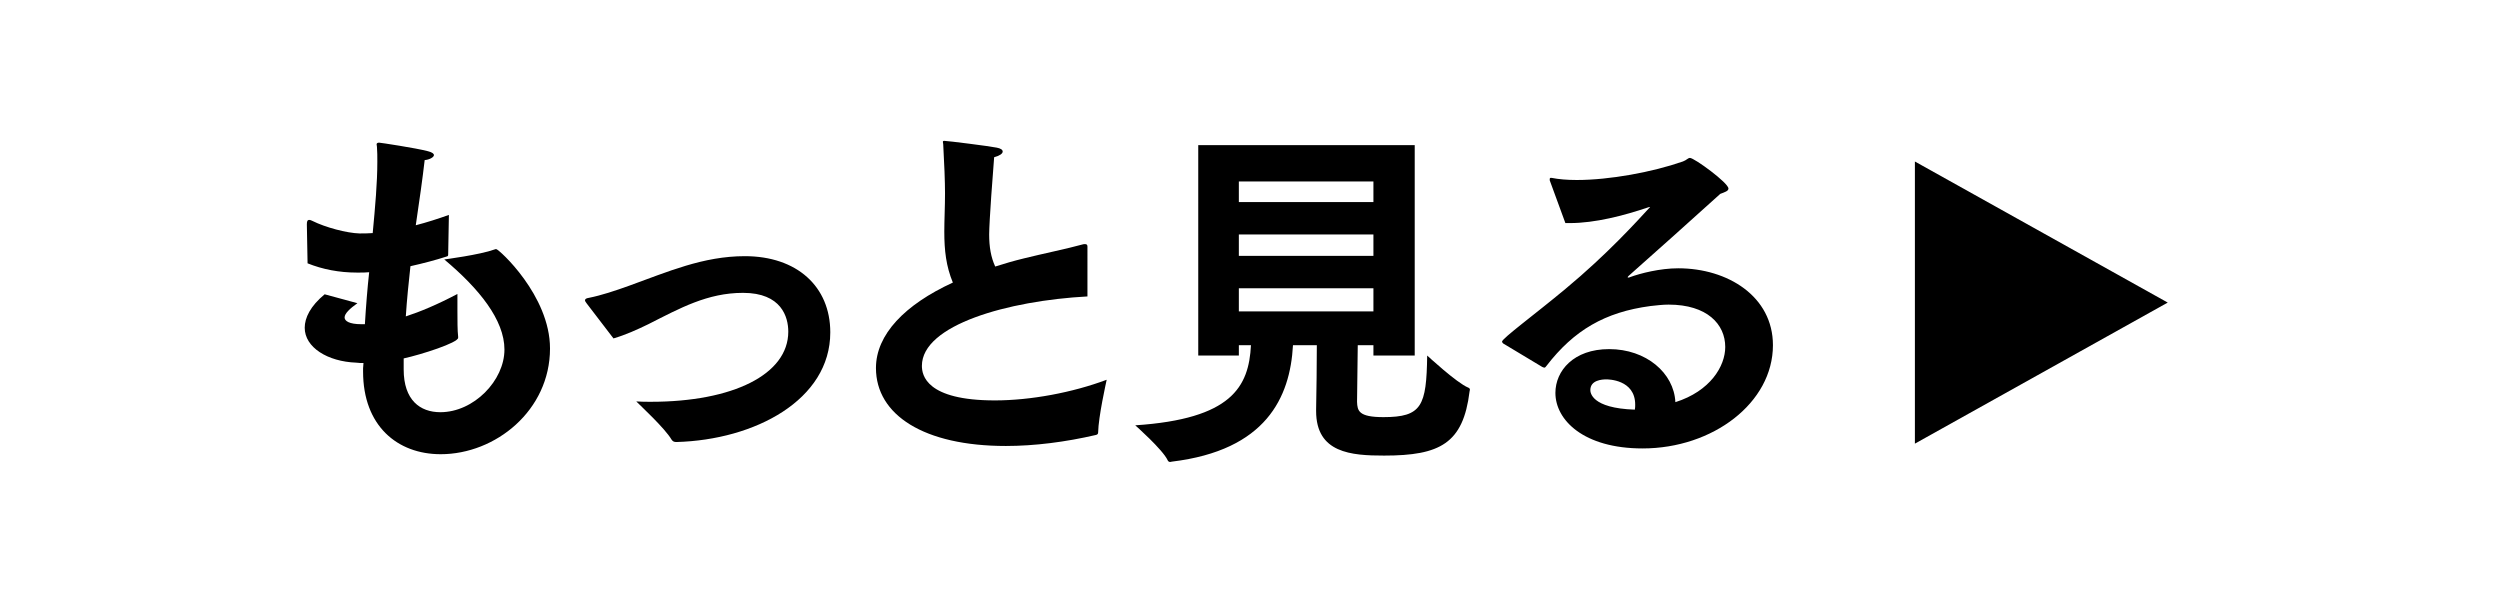
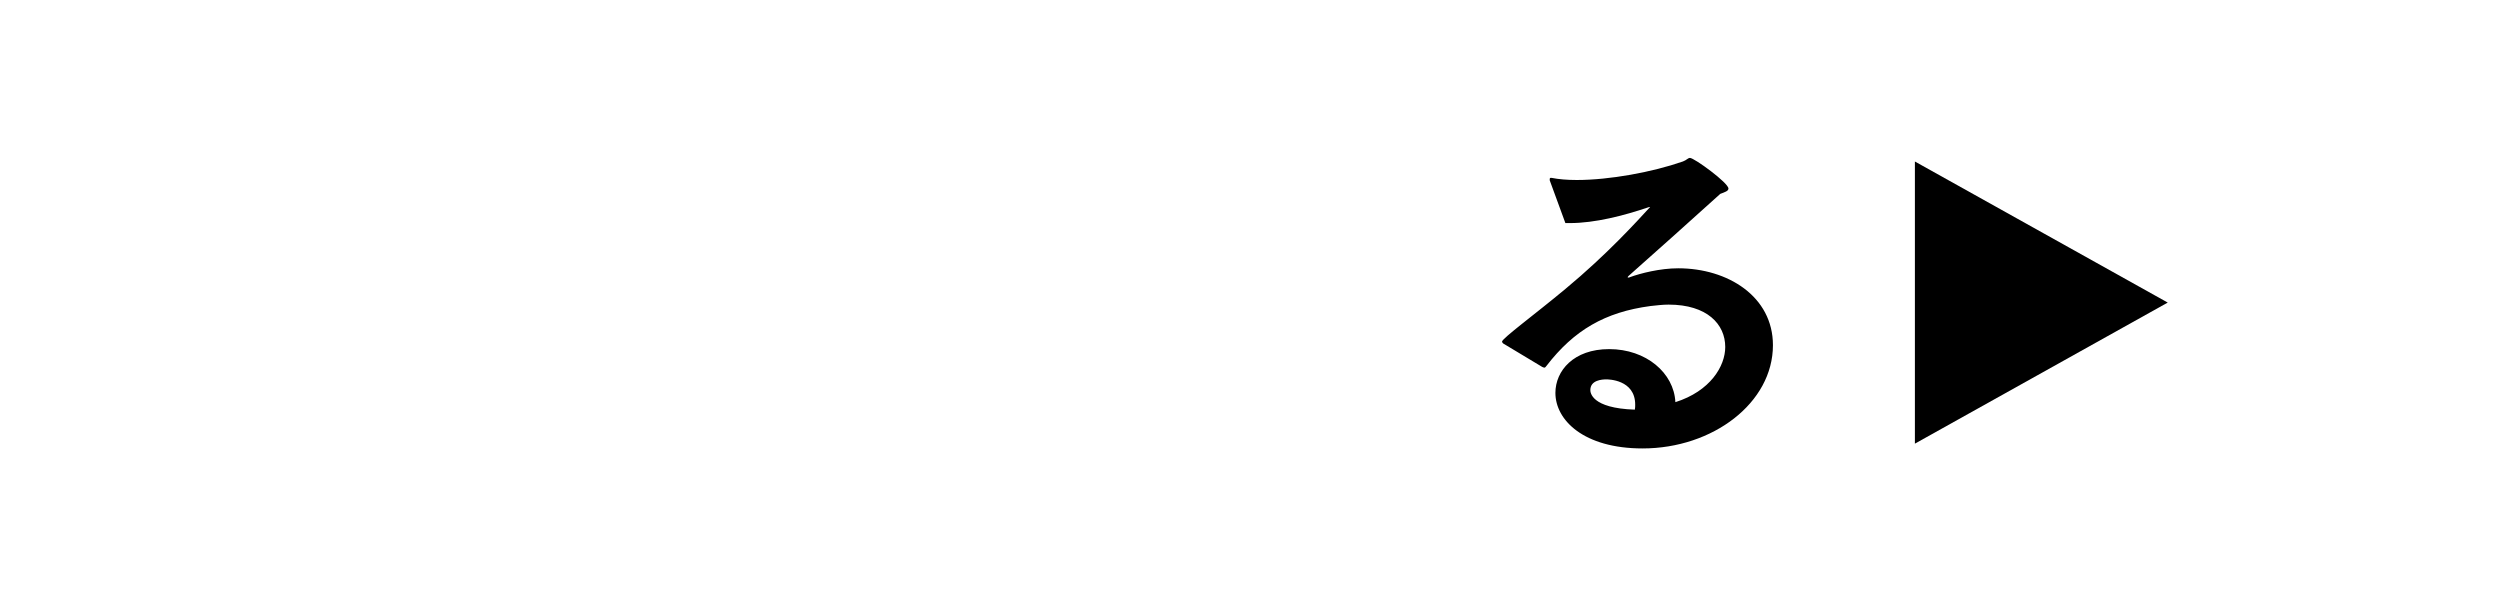
<svg xmlns="http://www.w3.org/2000/svg" version="1.1" id="レイヤー_1" x="0px" y="0px" viewBox="0 0 141 34" style="enable-background:new 0 0 141 34;" xml:space="preserve">
  <g>
    <g>
      <g>
-         <path d="M20.5,20.474c-0.141,0-0.281,0-0.402-0.02c-1.626-0.06-2.912-0.863-2.912-1.968     c0-0.562,0.321-1.225,1.125-1.888l1.847,0.502c-0.421,0.301-0.723,0.583-0.723,0.803     c0,0.201,0.261,0.382,0.944,0.382h0.201c0.061-1.024,0.141-2.008,0.241-2.932     c-0.201,0.02-0.382,0.02-0.542,0.02c-0.06,0-0.1,0-0.161,0c-0.984,0-1.928-0.181-2.771-0.522     c0,0-0.04-2.048-0.04-2.188c0-0.161,0.02-0.261,0.14-0.261c0.041,0,0.101,0.02,0.181,0.061     c0.723,0.361,1.928,0.683,2.65,0.703c0.221,0,0.482,0,0.743-0.02     c0.141-1.506,0.261-2.832,0.261-4.016c0-0.301,0-0.583-0.021-0.843     c0-0.061-0.02-0.101-0.02-0.141c0-0.061,0.041-0.101,0.141-0.101     c0.06,0,2.068,0.301,2.751,0.482c0.241,0.06,0.341,0.141,0.341,0.221     c0,0.121-0.261,0.261-0.522,0.281c-0.121,1.064-0.301,2.309-0.502,3.675     c0.623-0.161,1.245-0.361,1.868-0.583l-0.04,2.209c0,0.081,0,0.121-0.101,0.141     c-0.623,0.201-1.306,0.381-2.028,0.542c-0.101,0.924-0.201,1.888-0.261,2.832     c0.803-0.261,1.767-0.663,2.911-1.265c0,0,0,0.422,0,0.944s0,1.125,0.041,1.466     c0,0.02,0,0.04,0,0.06c0,0.281-2.068,0.944-3.072,1.165v0.623c0,1.727,0.923,2.41,2.068,2.41     c1.888,0,3.615-1.787,3.615-3.534c0-1.667-1.426-3.434-3.394-5.081c0,0,2.008-0.261,2.832-0.562     c0.04-0.021,0.08-0.021,0.1-0.021c0.141,0,3.032,2.611,3.032,5.603     c0,3.494-3.072,5.964-6.165,5.964c-2.45,0-4.378-1.606-4.378-4.659c0-0.06,0-0.12,0-0.181     L20.5,20.474z" />
-         <path d="M33.094,17.12c-0.06-0.08-0.101-0.14-0.101-0.181c0-0.08,0.081-0.12,0.221-0.141     c0.703-0.14,1.486-0.401,2.269-0.683c2.169-0.783,4.177-1.667,6.526-1.667     c2.932,0,4.819,1.707,4.819,4.297c0,3.815-4.257,6.064-8.675,6.185     c-0.121,0-0.201-0.02-0.281-0.141c-0.361-0.623-1.747-1.908-1.988-2.148     c0.281,0.02,0.562,0.02,0.824,0.02c4.638,0,7.751-1.546,7.751-3.956     c0-0.823-0.381-2.188-2.55-2.188c-2.008,0-3.554,0.863-5.341,1.767     c-0.663,0.321-1.285,0.603-1.968,0.803L33.094,17.12z" />
-         <path d="M61.332,16.719c-4.478,0.241-9.337,1.606-9.337,3.916c0,0.522,0.241,1.948,4.117,1.948     c2.008,0,4.377-0.441,6.305-1.165c-0.041,0.201-0.462,2.068-0.482,2.972     c0,0.08-0.04,0.12-0.121,0.141c-1.727,0.401-3.474,0.622-5.081,0.622     c-4.618,0-7.329-1.747-7.329-4.397c0-1.888,1.626-3.574,4.337-4.819     c-0.381-0.924-0.482-1.807-0.482-2.872c0-0.663,0.04-1.385,0.04-2.168     c0-0.643-0.04-1.667-0.101-2.751c0-0.061-0.02-0.101-0.02-0.141s0.02-0.061,0.081-0.061     c0.181,0,2.57,0.301,2.952,0.382c0.221,0.04,0.341,0.12,0.341,0.221     c0,0.121-0.181,0.241-0.482,0.321c-0.06,0.703-0.281,3.655-0.281,4.357     c0,0.703,0.1,1.285,0.341,1.808c0.502-0.161,1.044-0.321,1.627-0.462     c0.964-0.241,2.51-0.562,3.293-0.783c0.061-0.02,0.101-0.02,0.141-0.02     c0.101,0,0.141,0.04,0.141,0.14c0,0.021,0,0.041,0,0.061V16.719z" />
-         <path d="M67.581,8.185h12.209v11.868h-2.329v-0.583h-0.884c-0.02,1.225-0.04,3.092-0.04,3.193     c0.021,0.502,0.081,0.863,1.486,0.863c2.168,0,2.43-0.623,2.47-3.474     c0,0,1.667,1.546,2.31,1.807c0.06,0.02,0.1,0.06,0.1,0.121c0,0.04-0.02,0.06-0.02,0.1     c-0.361,2.932-1.667,3.615-4.819,3.615c-1.848,0-3.835-0.141-3.835-2.51c0-0.04,0-0.06,0-0.1     c0.02-1.004,0.04-2.57,0.04-3.615h-1.345c-0.161,2.952-1.526,5.924-6.827,6.566     c-0.041,0-0.061,0.02-0.101,0.02c-0.061,0-0.121-0.04-0.141-0.1     c-0.281-0.603-1.827-1.968-1.827-1.968c5.441-0.361,6.405-2.168,6.526-4.518h-0.683v0.583h-2.29     V8.185z M77.461,11.398v-1.165h-7.59v1.165H77.461z M77.461,14.43v-1.205h-7.59v1.205H77.461z      M77.461,17.562v-1.305h-7.59v1.305H77.461z" />
        <path d="M84.775,19.369c-0.04-0.04-0.061-0.08-0.061-0.1c0-0.181,1.888-1.566,3.574-2.972     c2.35-1.948,4.036-3.815,4.739-4.578c0.02-0.02,0.04-0.02,0.04-0.04h-0.02     c-0.02,0-0.06,0-0.1,0.02c-1.366,0.462-2.992,0.883-4.398,0.883c-0.081,0-0.181,0-0.261,0     l-0.883-2.41c0-0.02,0-0.04,0-0.06c0-0.061,0.02-0.081,0.06-0.081c0.021,0,0.021,0,0.04,0     c0.402,0.081,0.884,0.121,1.426,0.121c1.848,0,4.257-0.442,5.984-1.044     c0.221-0.081,0.281-0.201,0.401-0.201c0.241,0,2.169,1.406,2.169,1.727     c0,0.141-0.201,0.201-0.462,0.301c-1.526,1.386-3.735,3.354-5.161,4.619     c-0.041,0.04-0.06,0.06-0.06,0.08s0.02,0.02,0.04,0.02c0.02,0,0.06,0,0.08-0.02     c0.603-0.221,1.707-0.502,2.731-0.502c2.792,0,5.341,1.586,5.341,4.337     c0,3.253-3.394,5.823-7.35,5.823c-3.333,0-4.919-1.606-4.919-3.132     c0-1.245,1.024-2.47,3.032-2.47c2.088,0,3.655,1.346,3.735,2.992     c1.968-0.623,2.812-2.028,2.812-3.112c0-1.285-1.024-2.39-3.193-2.39     c-0.321,0-0.663,0.04-1.024,0.08c-2.57,0.342-4.317,1.366-5.864,3.374     c-0.041,0.061-0.081,0.101-0.121,0.101s-0.06-0.02-0.12-0.04L84.775,19.369z M92.225,22.823     c0-1.426-1.546-1.426-1.626-1.426c-0.241,0-0.904,0.04-0.904,0.603     c0,0.121,0.041,1.024,2.51,1.104C92.225,23.004,92.225,22.904,92.225,22.823z" />
      </g>
    </g>
    <polygon points="122.26,17.065 108,9.109 108,25.022  " />
  </g>
</svg>